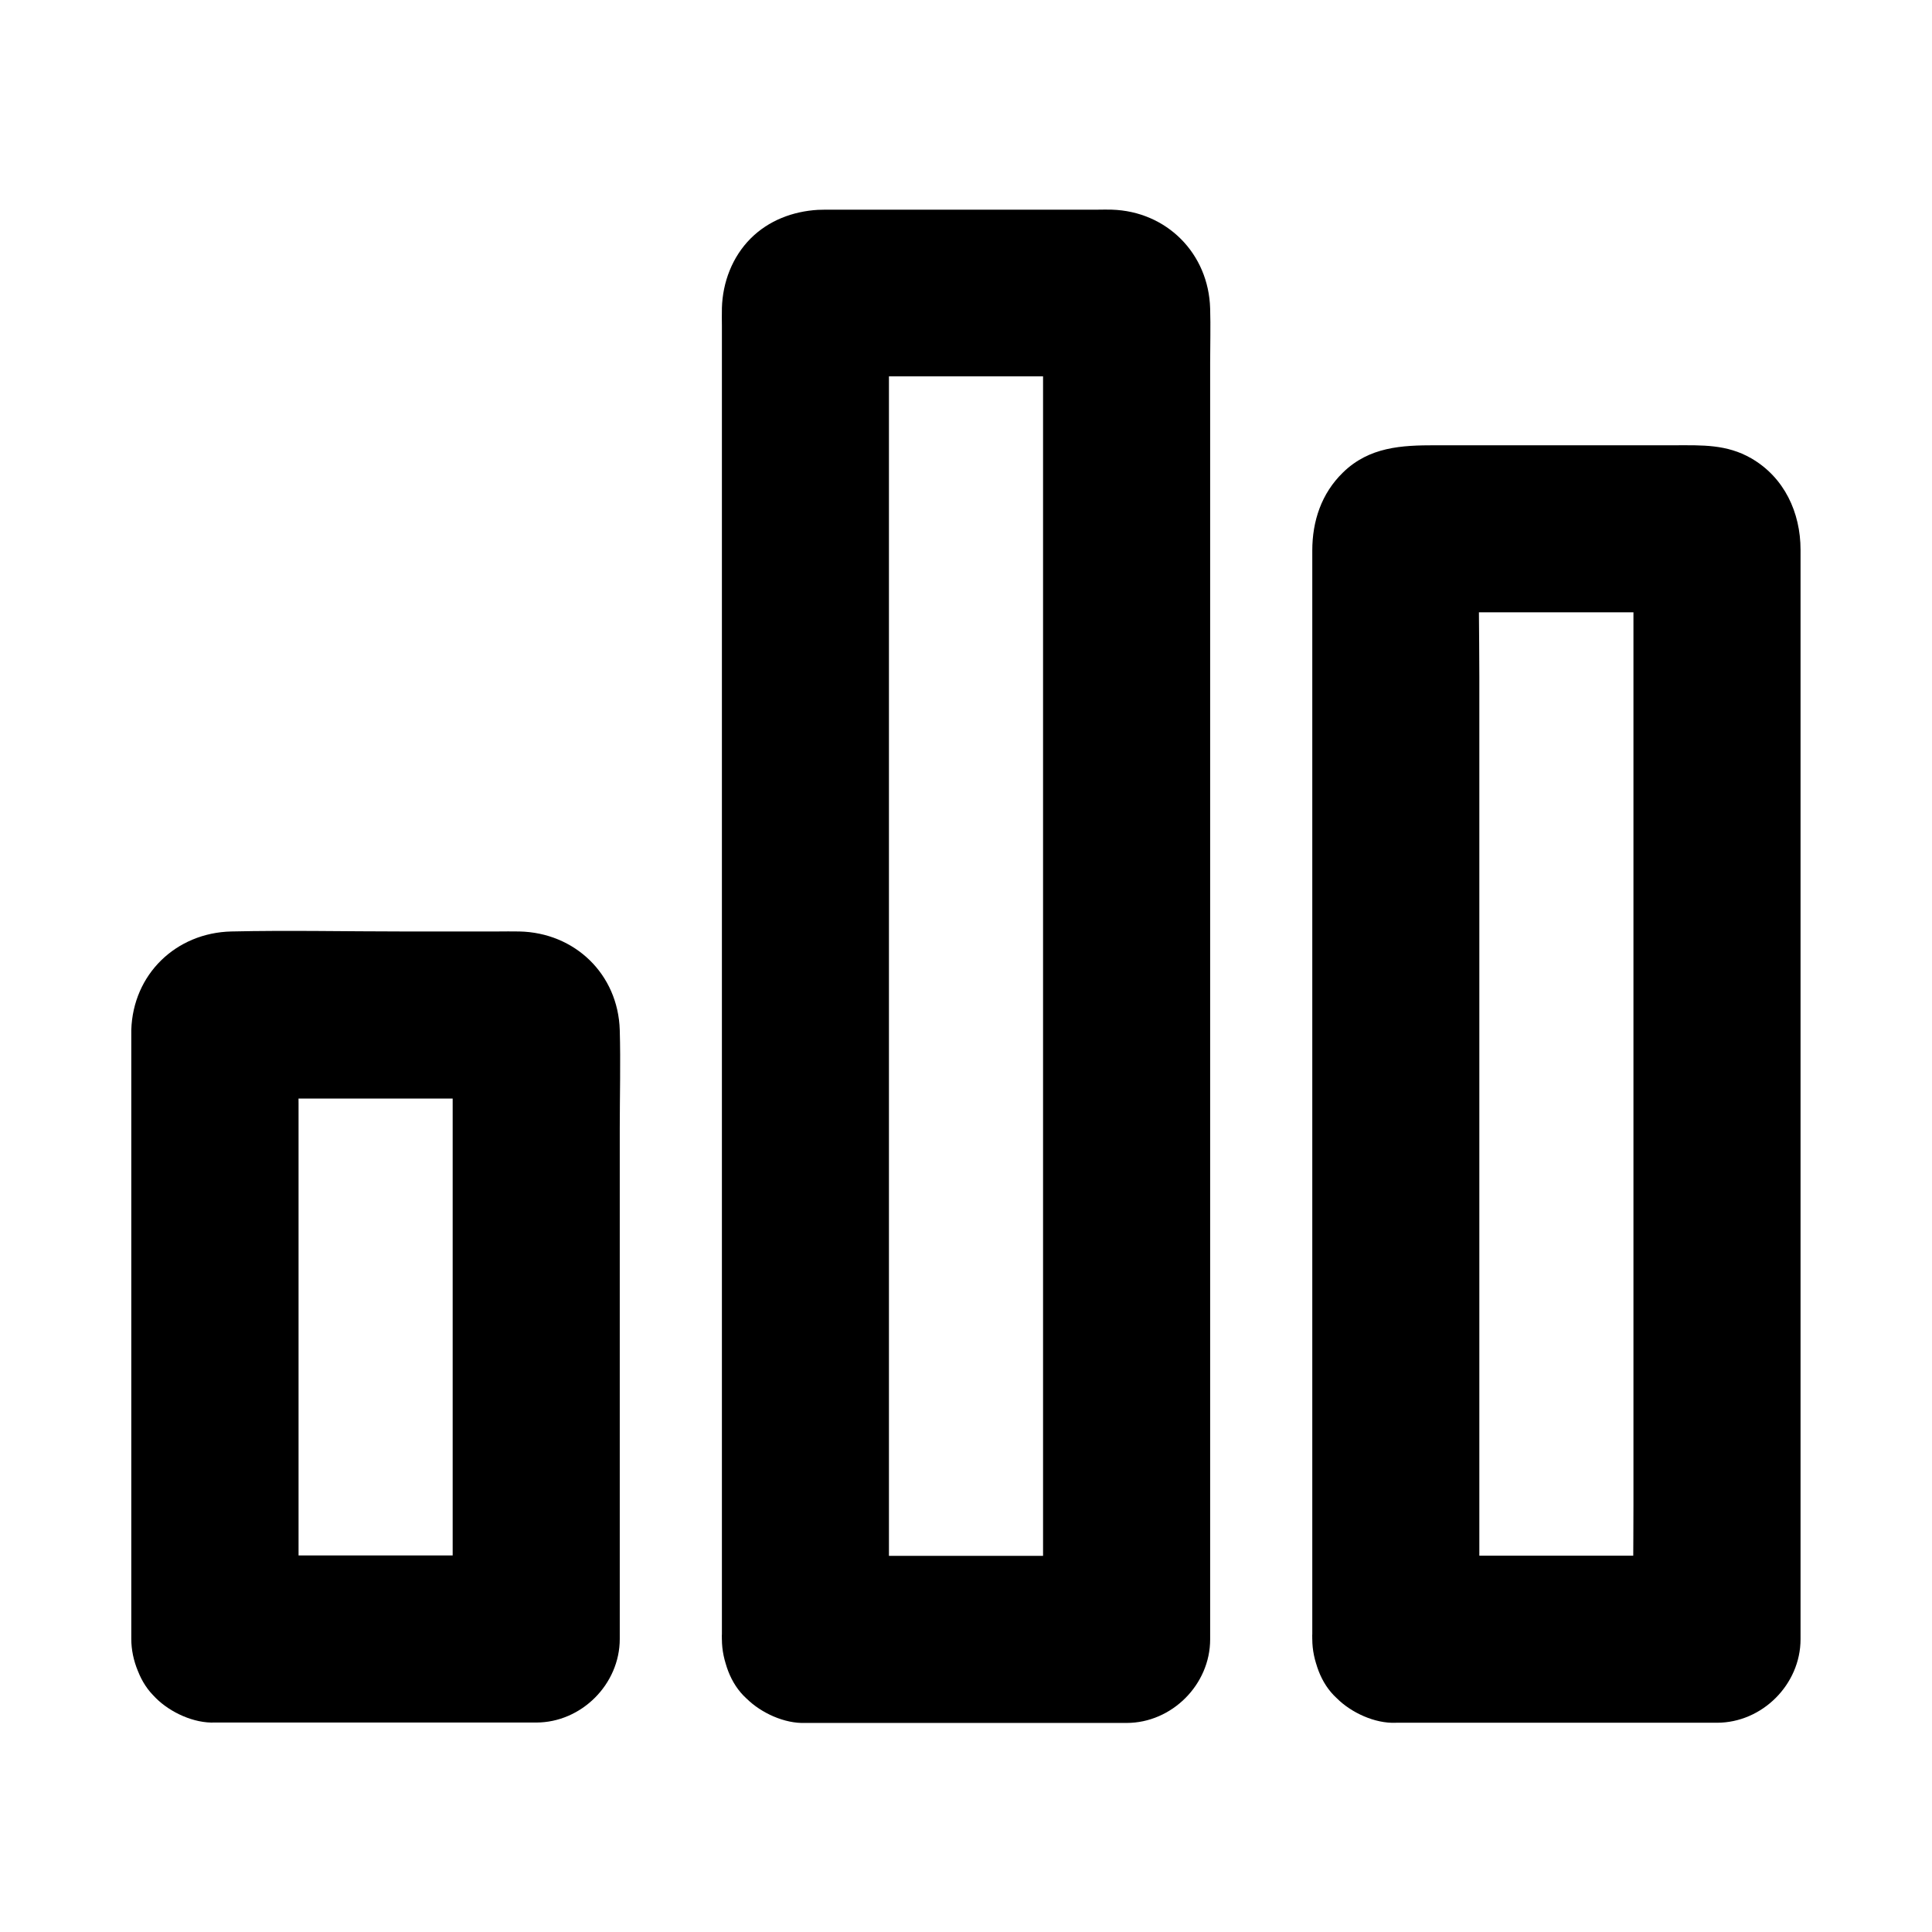
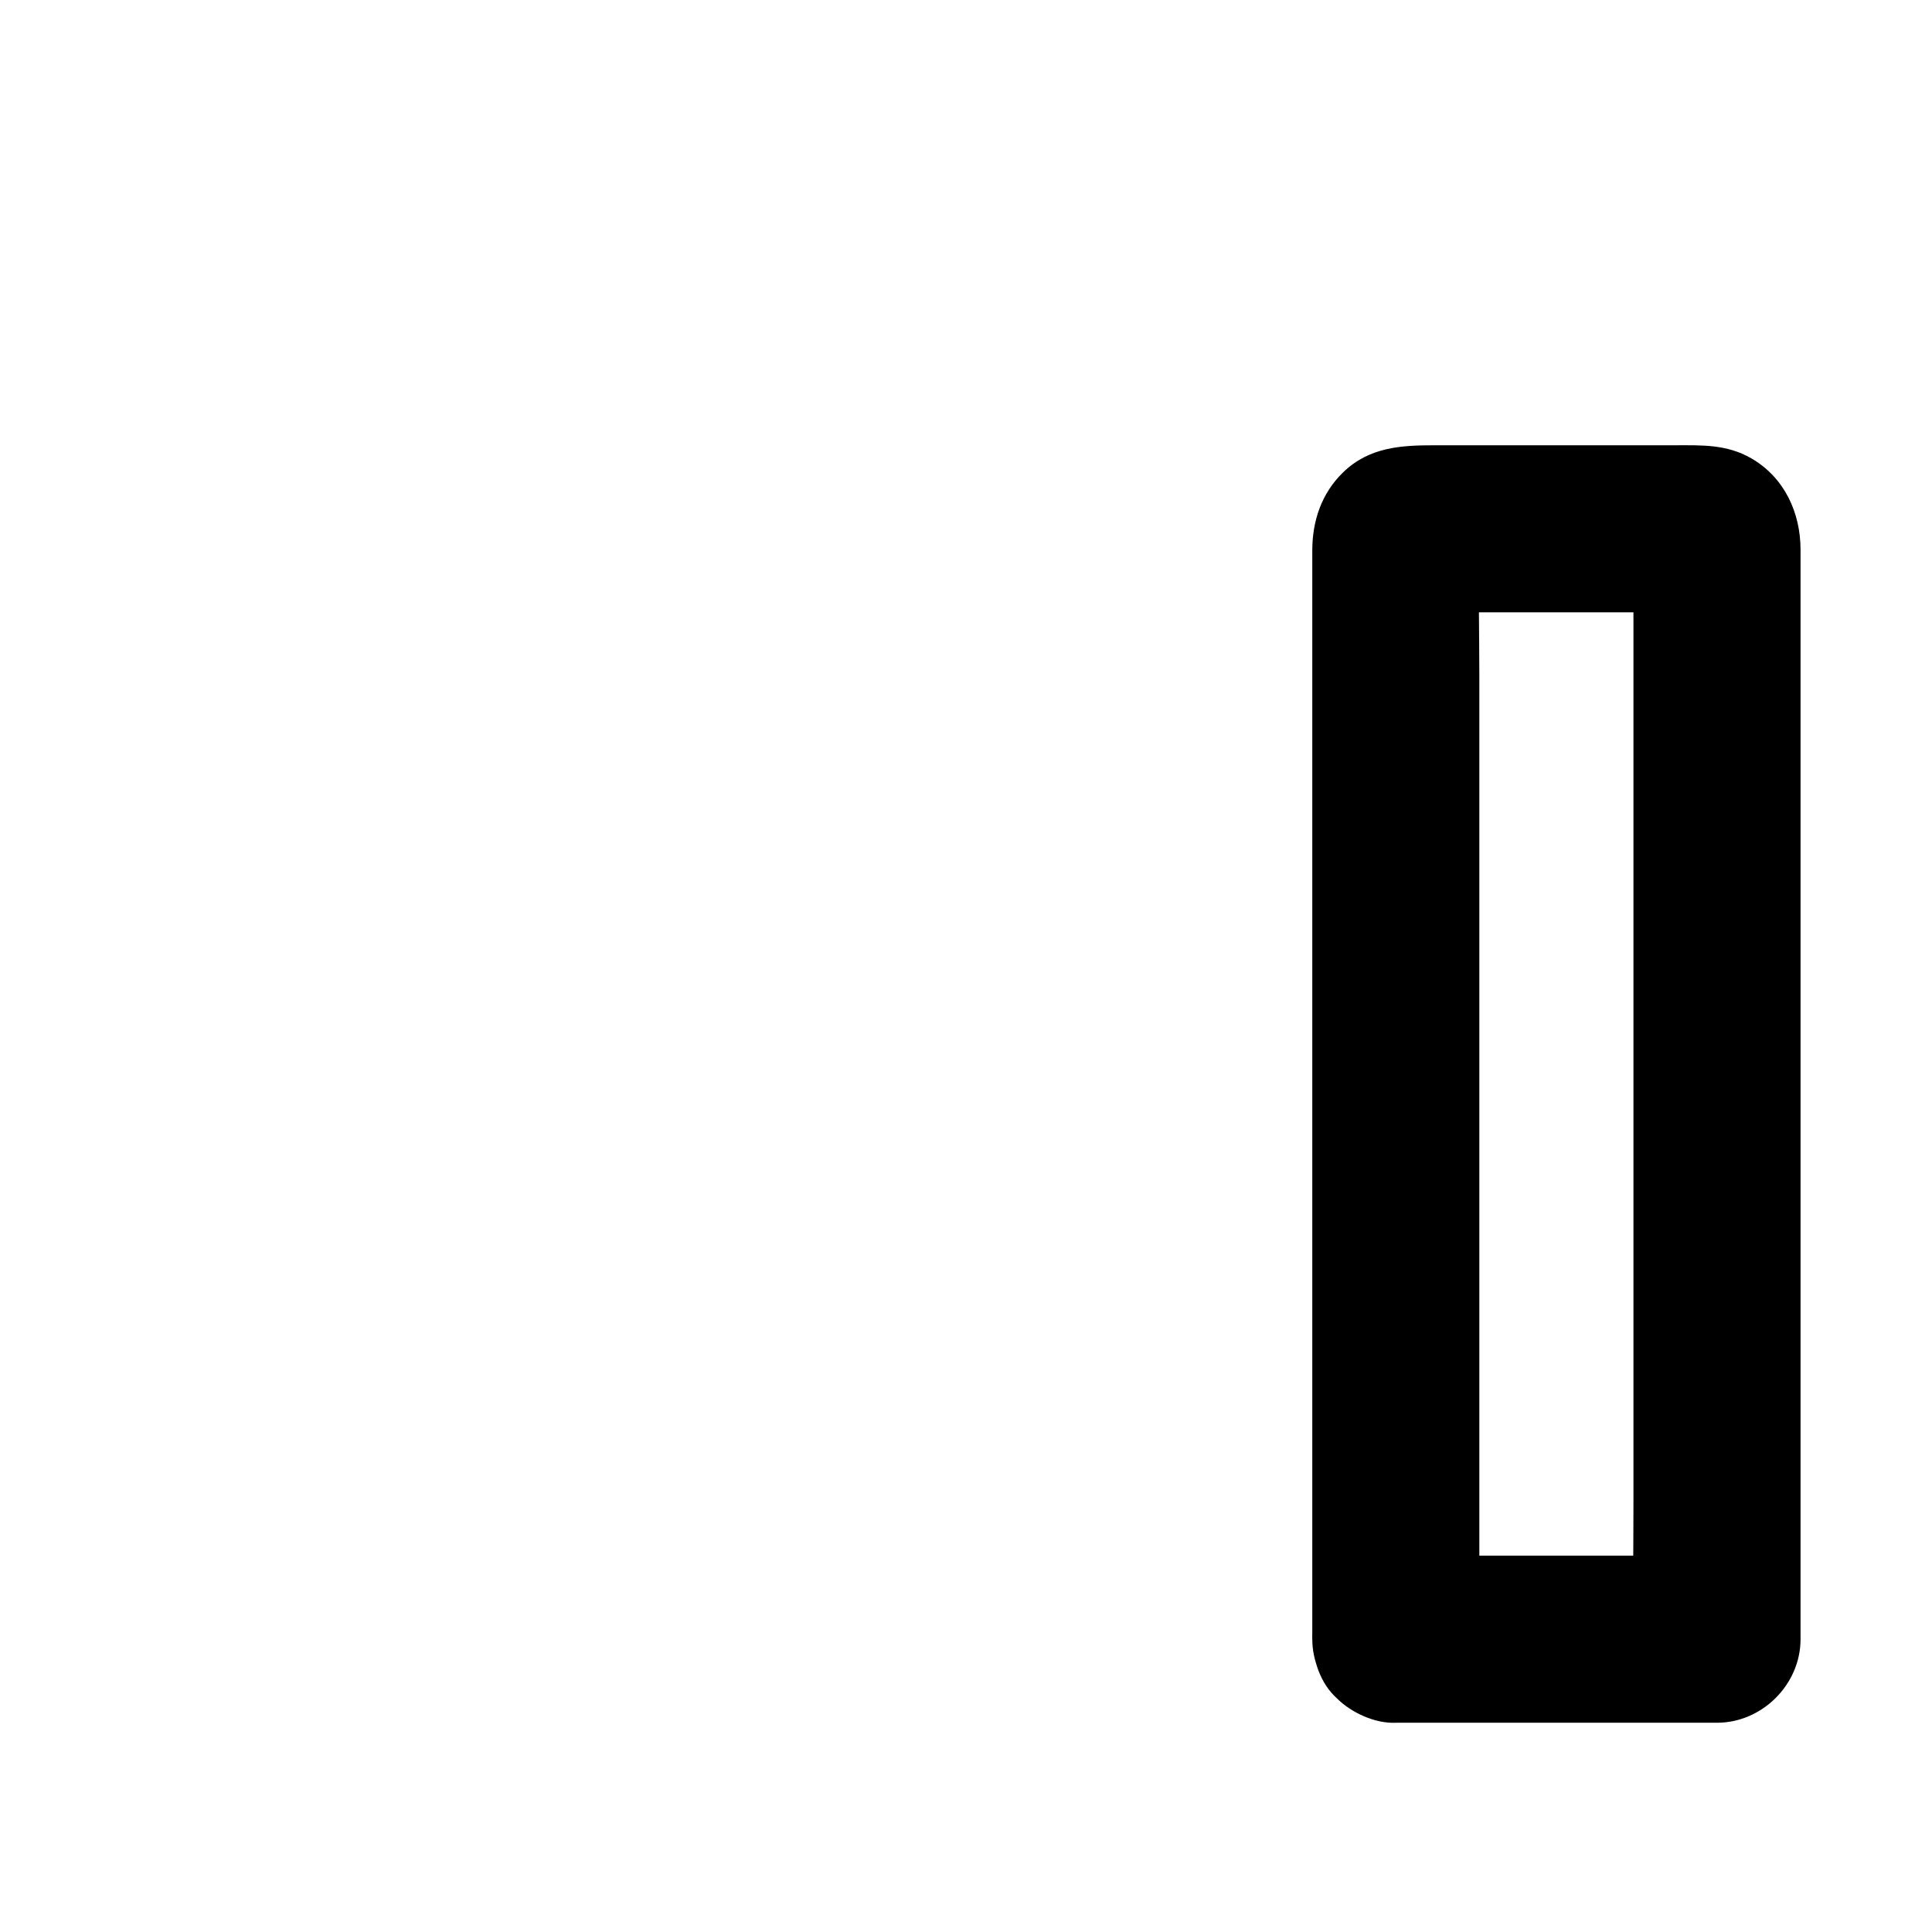
<svg xmlns="http://www.w3.org/2000/svg" fill="#000000" width="800px" height="800px" version="1.1" viewBox="144 144 512 512">
  <g>
-     <path d="m223.12 578.4v-54.859-87.086c0-6.641-0.492-13.531 0.051-20.172-0.246 1.969-0.543 3.938-0.789 5.902 0.051-0.195 0.098-0.395 0.148-0.59-0.738 1.77-1.477 3.543-2.215 5.266 0.148-0.395 0.297-0.738 0.543-1.082-1.133 1.477-2.312 3-3.445 4.477 0.246-0.344 0.543-0.59 0.836-0.836-1.477 1.133-3 2.312-4.477 3.445 0.344-0.246 0.688-0.441 1.082-0.543-1.77 0.738-3.543 1.477-5.266 2.215 0.195-0.051 0.395-0.098 0.59-0.148-1.969 0.246-3.938 0.543-5.902 0.789 2.754-0.195 5.559-0.051 8.316-0.051h18.402 41.918c3.297 0 6.641-0.195 9.891 0.051-1.969-0.246-3.938-0.543-5.902-0.789 0.195 0.051 0.395 0.098 0.59 0.148-1.77-0.738-3.543-1.477-5.266-2.215 0.395 0.148 0.738 0.297 1.082 0.543-1.477-1.133-3-2.312-4.477-3.445 0.344 0.246 0.59 0.543 0.836 0.836-1.133-1.477-2.312-3-3.445-4.477 0.246 0.344 0.441 0.688 0.543 1.082-0.738-1.77-1.477-3.543-2.215-5.266 0.051 0.195 0.098 0.395 0.148 0.59-0.246-1.969-0.543-3.938-0.789-5.902 0.441 5.461 0.051 11.121 0.051 16.629v38.426 87.184 19.828l22.141-22.141h-28.781-45.707-10.629c-5.656 0-11.66 2.461-15.645 6.496-3.836 3.836-6.742 10.137-6.496 15.645 0.246 5.707 2.117 11.66 6.496 15.645 4.328 3.984 9.645 6.496 15.645 6.496h28.781 45.707 10.629c11.957 0 22.141-10.137 22.141-22.141v-24.945-55.004-55.398c0-8.66 0.246-17.367 0-26.027-0.441-14.809-11.906-25.828-26.617-26.125-1.969-0.051-3.938 0-5.953 0h-24.848c-15.152 0-30.355-0.344-45.512 0-14.66 0.344-26.074 11.316-26.52 26.125v2.312 13.676 51.02 57.809 34.832 1.723c0 5.656 2.461 11.66 6.496 15.645 3.836 3.836 10.137 6.742 15.645 6.496 5.707-0.246 11.66-2.117 15.645-6.496 4.031-4.273 6.543-9.586 6.543-15.59z" />
-     <path d="m379.58 578.4v-9.445-25.781-37.984-46.348-50.727-51.414-47.723-40.297-28.93c0-4.574-0.098-9.102 0-13.676 0-0.395 0-0.789 0.051-1.18-0.246 1.969-0.543 3.938-0.789 5.902 0.051-0.195 0.098-0.395 0.148-0.59-0.738 1.77-1.477 3.543-2.215 5.266 0.148-0.395 0.297-0.738 0.543-1.082-1.133 1.477-2.312 3-3.445 4.477 0.246-0.344 0.543-0.59 0.836-0.836-1.477 1.133-3 2.312-4.477 3.445 0.344-0.246 0.688-0.441 1.082-0.543-1.77 0.738-3.543 1.477-5.266 2.215 0.195-0.051 0.395-0.098 0.59-0.148-1.969 0.246-3.938 0.543-5.902 0.789 2.754-0.195 5.559-0.051 8.316-0.051h18.402 41.918c3.297 0 6.641-0.195 9.891 0.051-1.969-0.246-3.938-0.543-5.902-0.789 0.195 0.051 0.395 0.098 0.59 0.148-1.77-0.738-3.543-1.477-5.266-2.215 0.395 0.148 0.738 0.297 1.082 0.543-1.477-1.133-3-2.312-4.477-3.445 0.344 0.246 0.59 0.543 0.836 0.836-1.133-1.477-2.312-3-3.445-4.477 0.246 0.344 0.441 0.688 0.543 1.082-0.738-1.77-1.477-3.543-2.215-5.266 0.051 0.195 0.098 0.395 0.148 0.59-0.246-1.969-0.543-3.938-0.789-5.902 0.246 3.246 0.051 6.641 0.051 9.891v25.684 37.883 46.25 50.727 51.465 47.773 40.395 29.078c0 4.625-0.051 9.199 0 13.824v0.59l22.141-22.141h-28.781-45.707-10.629c-5.656 0-11.66 2.461-15.645 6.496-3.836 3.836-6.742 10.137-6.496 15.645 0.246 5.707 2.117 11.66 6.496 15.645 4.328 3.984 9.645 6.496 15.645 6.496h28.781 45.707 10.629c11.957 0 22.141-10.137 22.141-22.141v-11.809-31.832-46.004-54.711-58.055-55.301-47.184-33.504c0-4.773 0.148-9.543 0-14.27-0.395-14.613-11.512-25.781-26.074-26.223-1.18-0.051-2.363 0-3.543 0h-21.352-49.25c-1.23 0-2.508 0-3.738 0.051-6.641 0.395-13.039 2.805-17.809 7.578-4.871 4.871-7.43 11.609-7.625 18.449v0.195c-0.051 1.523 0 3.051 0 4.574v24.895 41.277 52.102 57.27 57.121 50.922 39.359 22.238 2.856c0 5.656 2.461 11.66 6.496 15.645 3.836 3.836 10.137 6.742 15.645 6.496 5.707-0.246 11.66-2.117 15.645-6.496 3.973-4.379 6.484-9.691 6.484-15.695z" />
    <path d="m536.04 578.4v-29.027-69.469-84.133-72.375c0-11.609-0.297-23.273 0-34.883 0-0.395 0-0.688 0.051-1.082-0.246 1.969-0.543 3.938-0.789 5.902 0.051-0.195 0.098-0.395 0.148-0.59-0.738 1.77-1.477 3.543-2.215 5.266 0.148-0.395 0.297-0.738 0.543-1.082-1.133 1.477-2.312 3-3.445 4.477 0.246-0.344 0.543-0.59 0.836-0.836-1.477 1.133-3 2.312-4.477 3.445 0.344-0.246 0.688-0.441 1.082-0.543-1.77 0.738-3.543 1.477-5.266 2.215 0.195-0.051 0.395-0.098 0.59-0.148-1.969 0.246-3.938 0.543-5.902 0.789 2.754-0.195 5.559-0.051 8.316-0.051h18.402 41.918c3.297 0 6.641-0.195 9.891 0.051-1.969-0.246-3.938-0.543-5.902-0.789 0.195 0.051 0.395 0.098 0.59 0.148-1.77-0.738-3.543-1.477-5.266-2.215 0.395 0.148 0.738 0.297 1.082 0.543-1.477-1.133-3-2.312-4.477-3.445 0.344 0.246 0.59 0.543 0.836 0.836-1.133-1.477-2.312-3-3.445-4.477 0.246 0.344 0.441 0.688 0.543 1.082-0.738-1.77-1.477-3.543-2.215-5.266 0.051 0.195 0.098 0.395 0.148 0.59-0.246-1.969-0.543-3.938-0.789-5.902 0.246 2.754 0.051 5.559 0.051 8.316v21.059 69.273 84.133 72.52c0 11.711-0.195 23.469 0 35.18v0.492l22.141-22.141h-28.781-45.707-10.629c-5.656 0-11.66 2.461-15.645 6.496-3.836 3.836-6.742 10.137-6.496 15.645 0.246 5.707 2.117 11.66 6.496 15.645 4.328 3.984 9.645 6.496 15.645 6.496h28.781 45.707 10.629c11.957 0 22.141-10.137 22.141-22.141v-37.688-85.902-94.66-63.91-6.543c0-9.84-4.281-19.188-13.086-24.254-6.496-3.738-13.039-3.445-20.023-3.445h-19.926-43.789c-8.855 0-17.465 0.395-24.453 7.231-5.707 5.559-8.117 12.891-8.117 20.664v50.578 90.824 92.004 52.645 2.461c0 5.656 2.461 11.66 6.496 15.645 3.836 3.836 10.137 6.742 15.645 6.496 5.707-0.246 11.66-2.117 15.645-6.496 3.981-4.336 6.488-9.648 6.488-15.652z" />
  </g>
</svg>